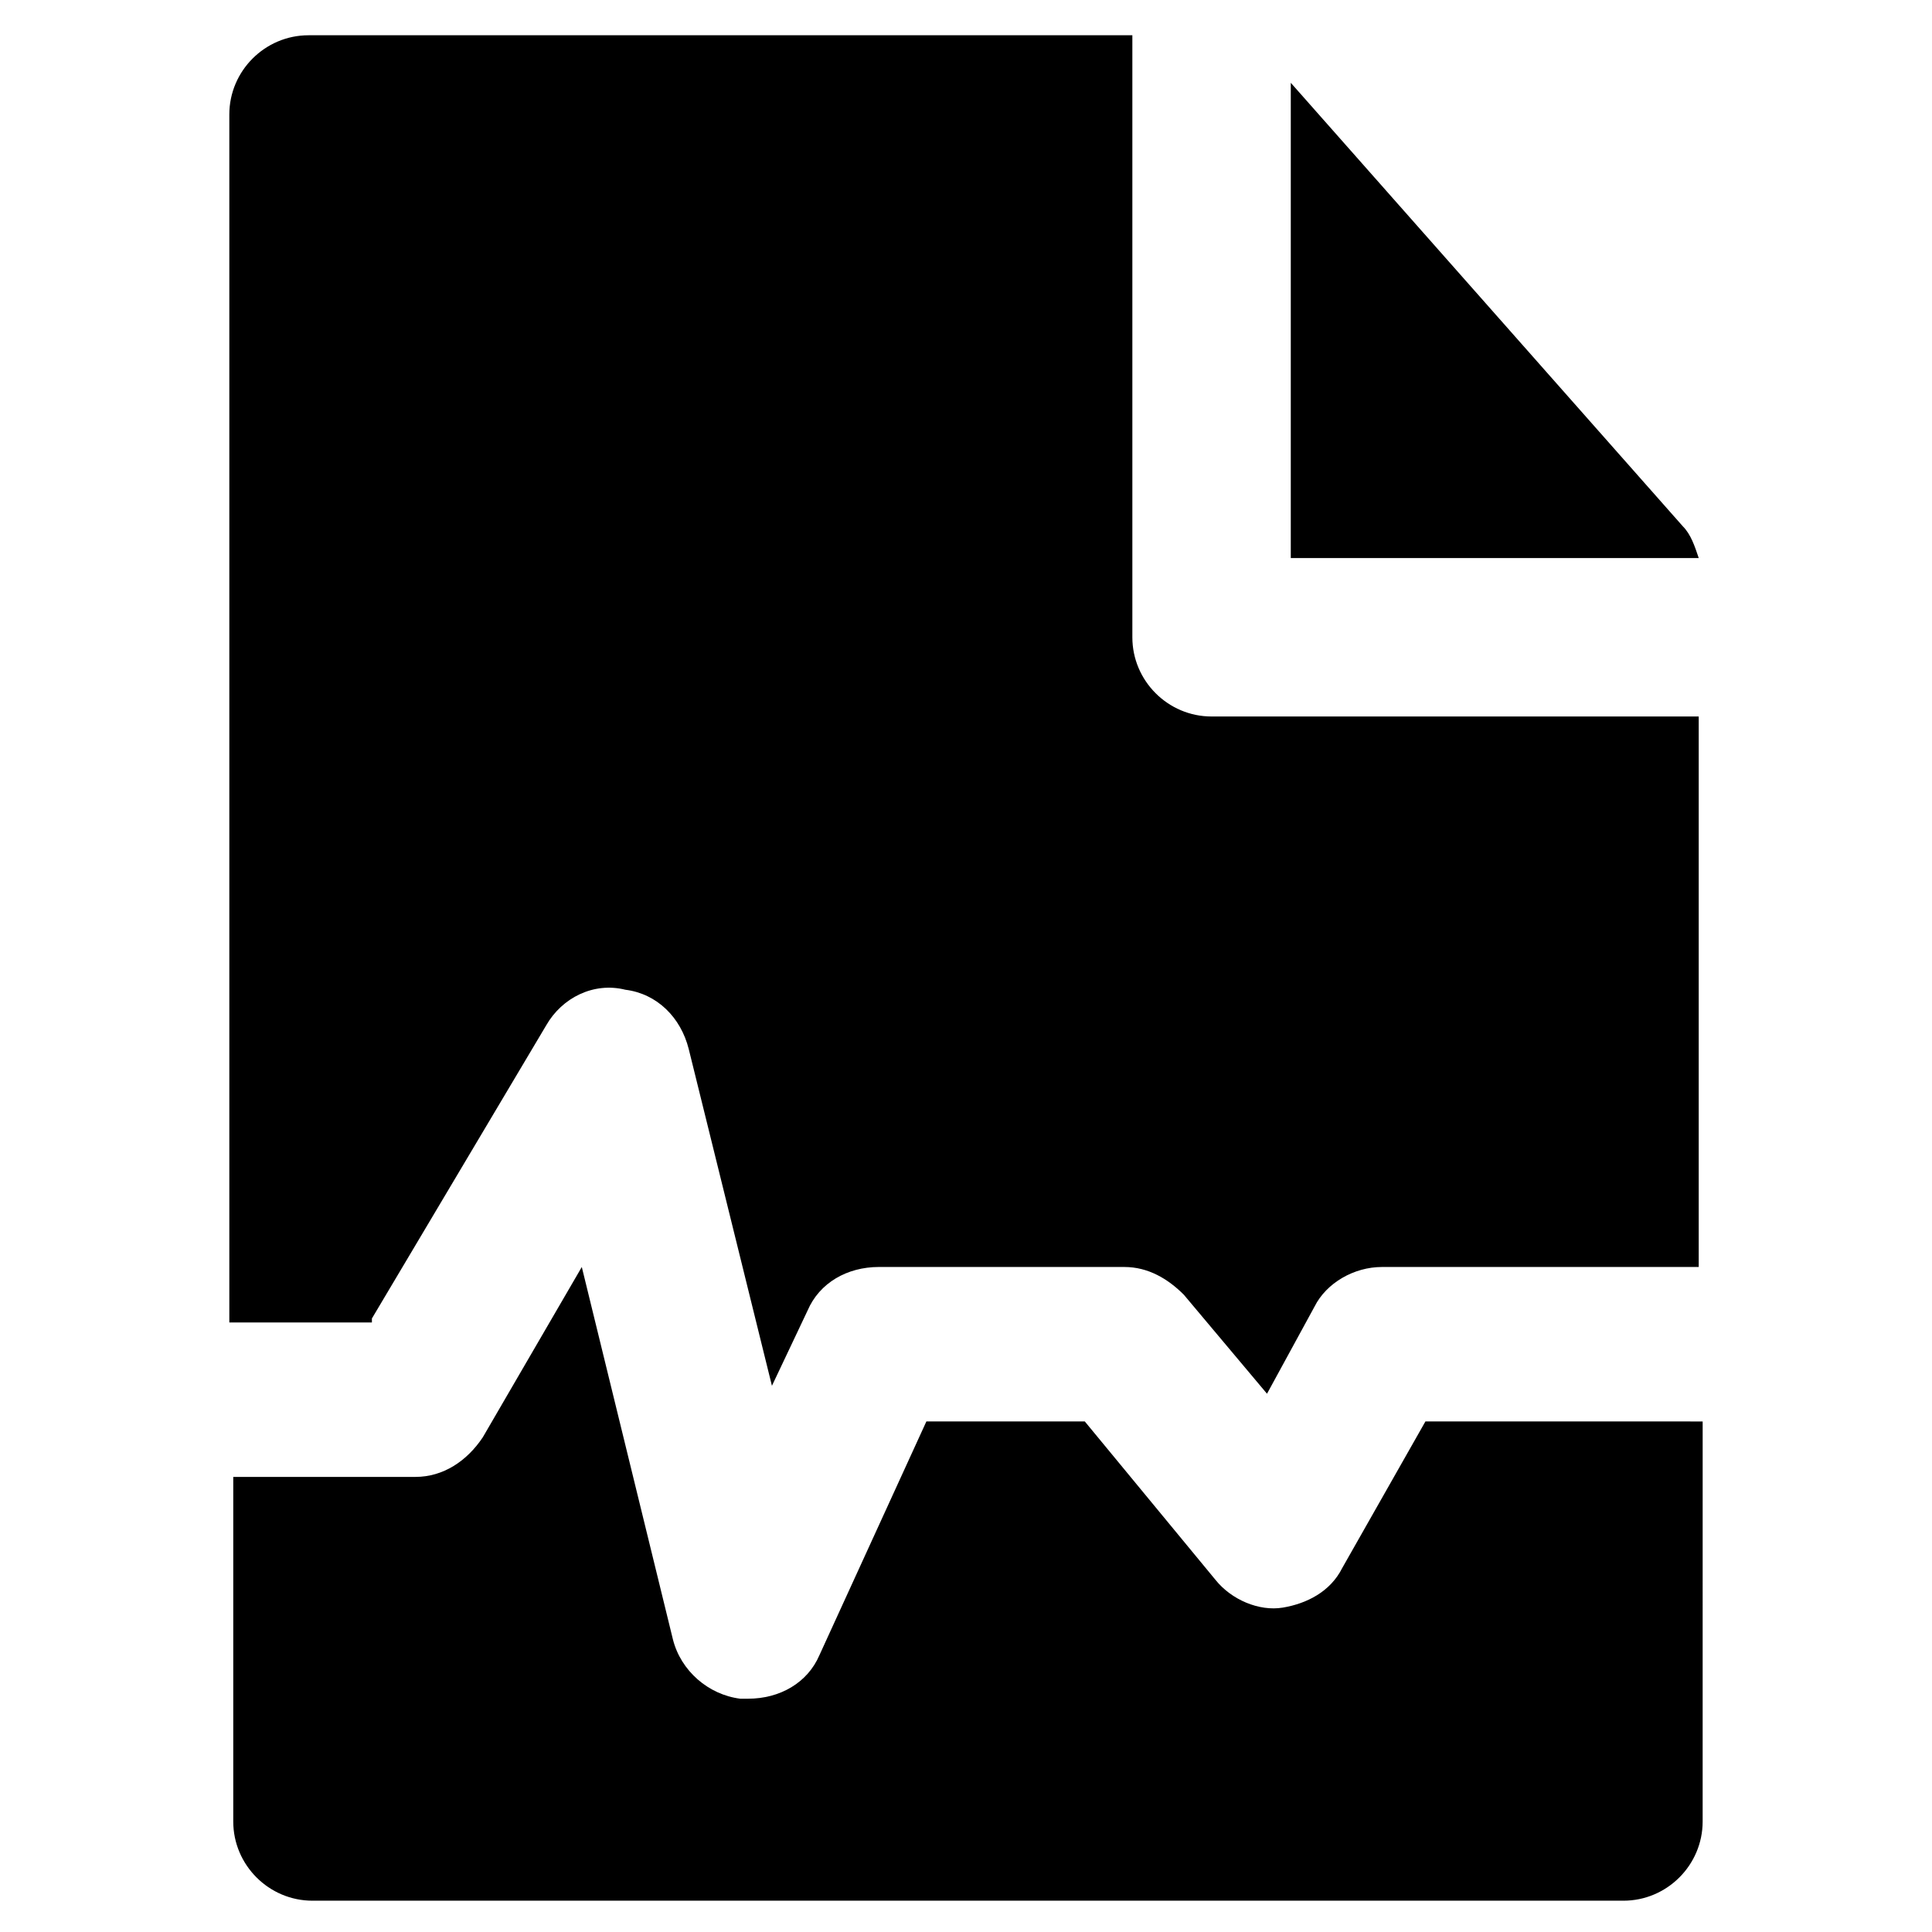
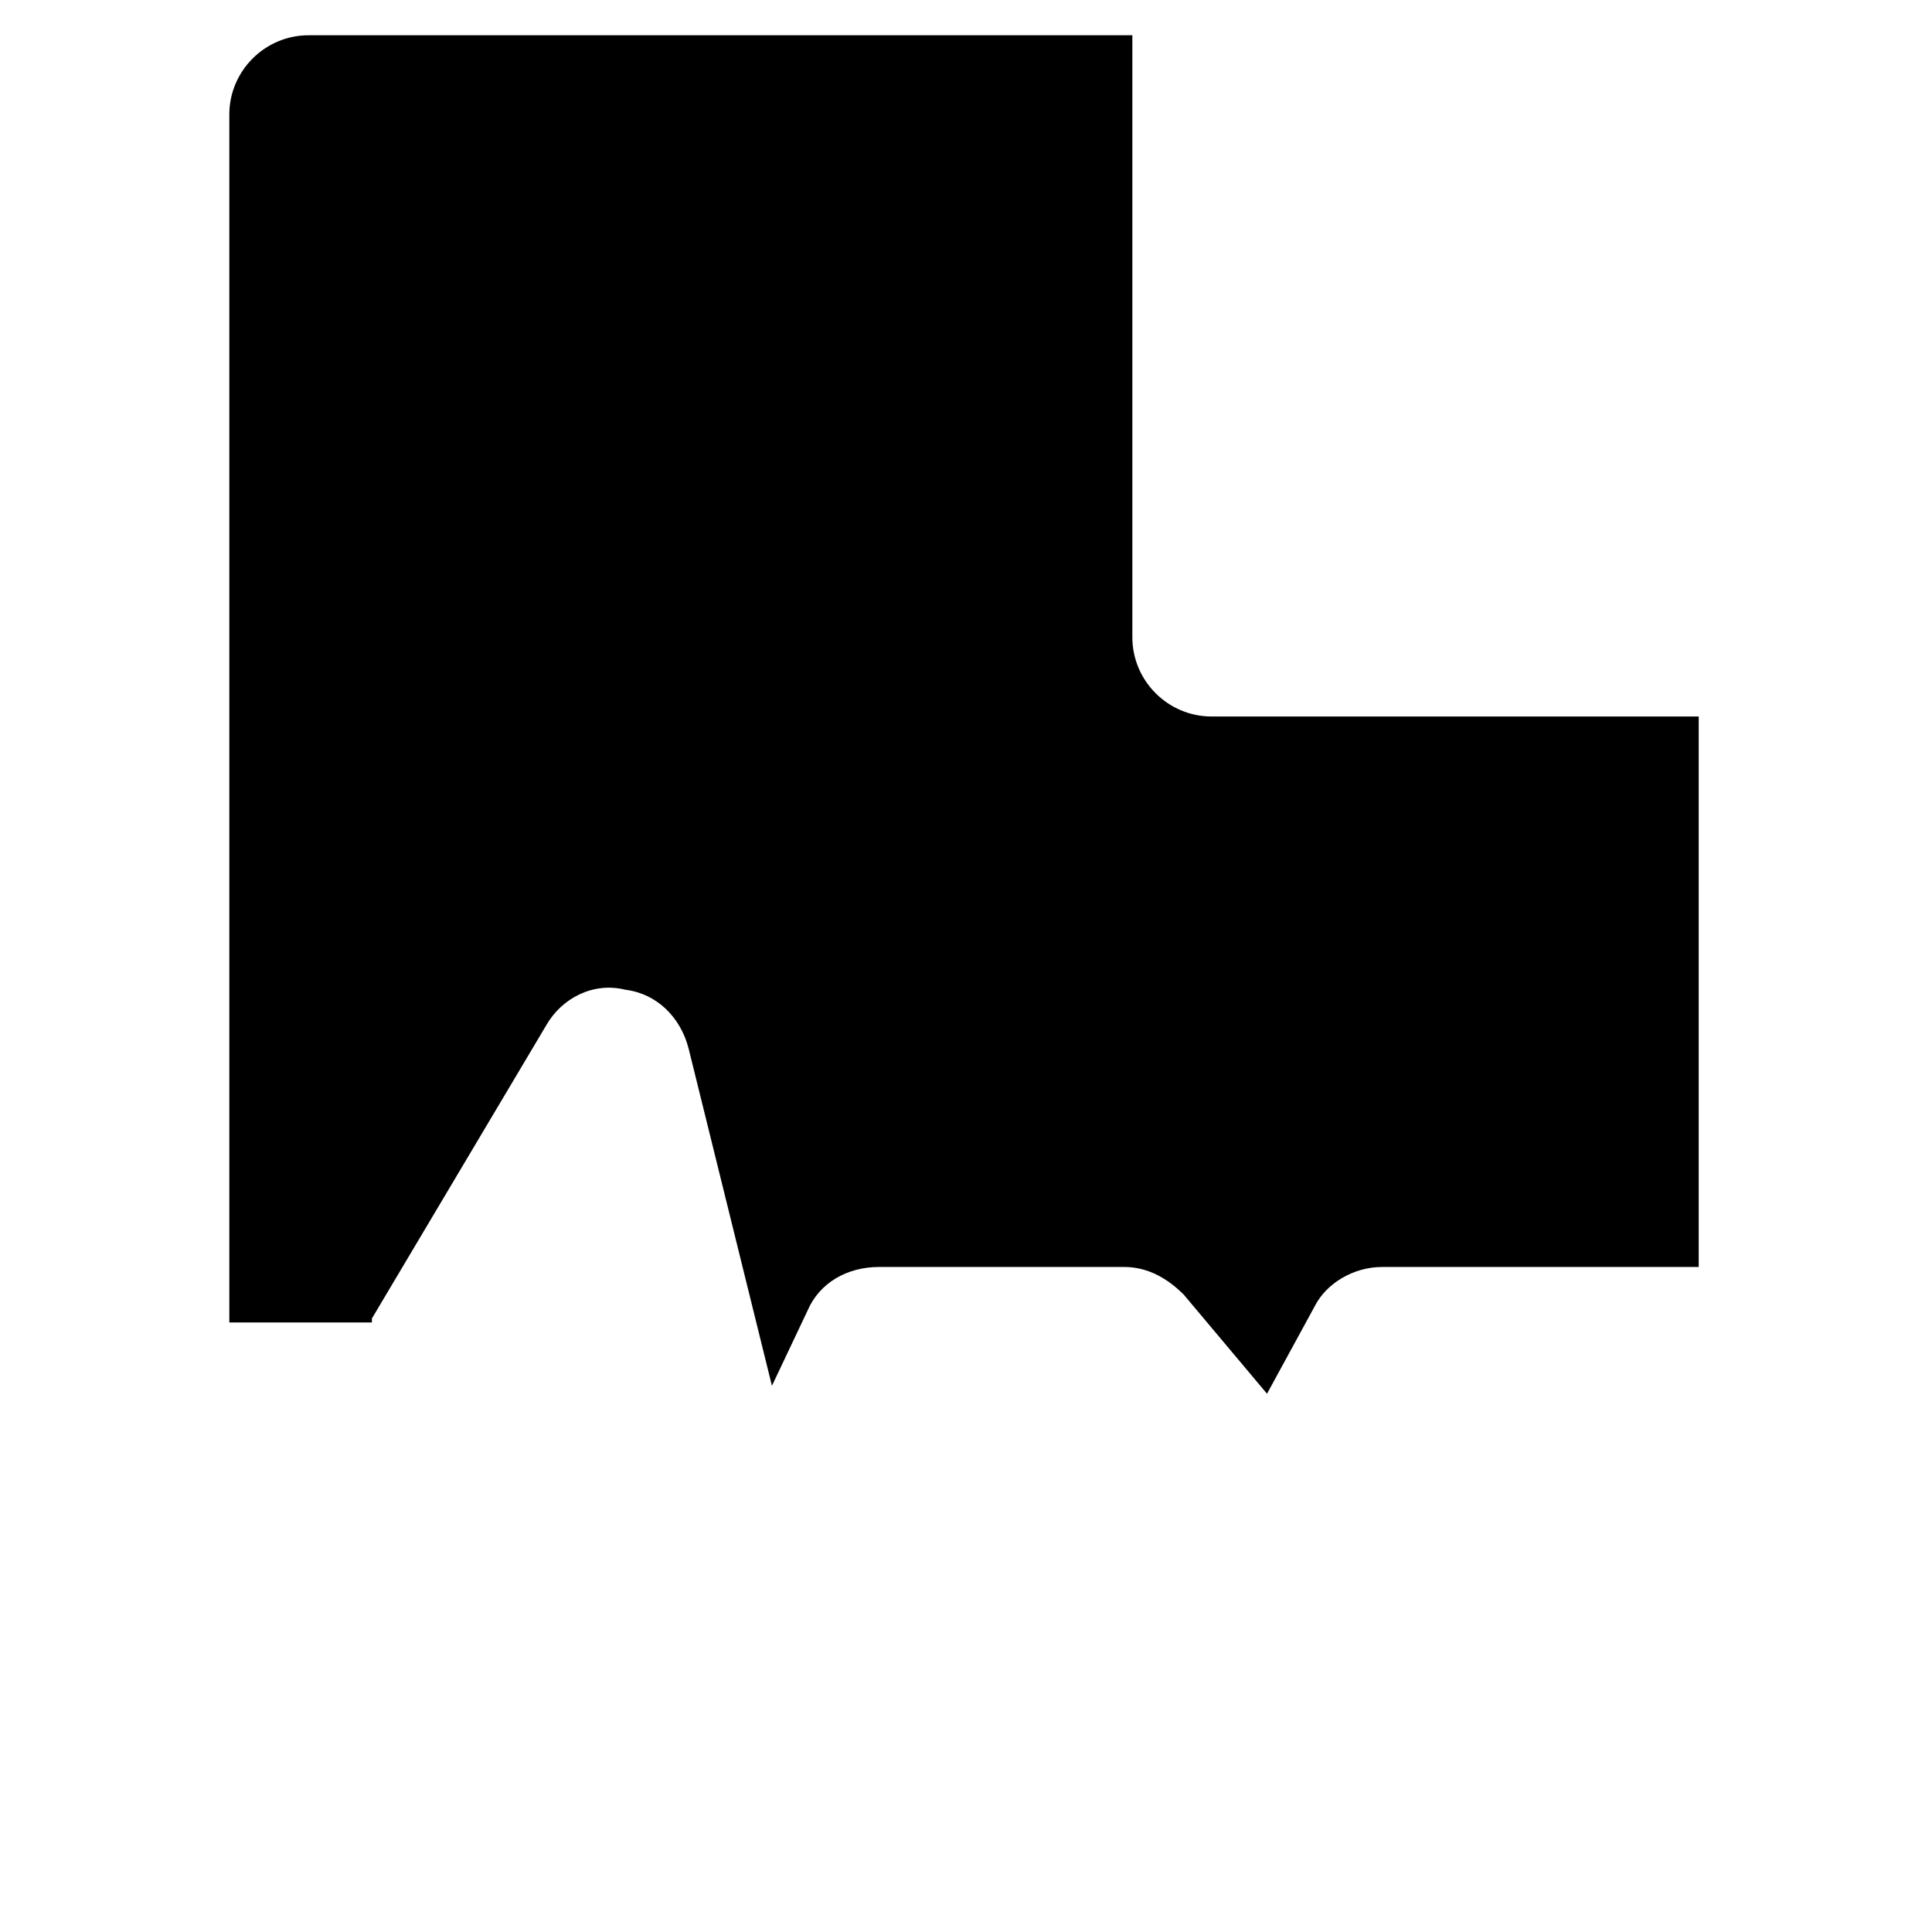
<svg xmlns="http://www.w3.org/2000/svg" fill="#000000" width="800px" height="800px" version="1.1" viewBox="144 144 512 512">
  <g>
-     <path d="m486.07 291.89h108.11c-1.051-3.148-2.098-6.297-4.199-8.398l-103.91-117.55z" />
-     <path d="m521.75 520.7-22.043 38.836c-3.148 6.297-9.445 9.445-15.742 10.496-6.297 1.051-13.645-2.098-17.844-7.348l-34.637-41.984h-41.984l-28.34 61.926c-3.148 7.348-10.496 11.547-18.895 11.547h-2.098c-8.398-1.051-15.742-7.348-17.844-15.742l-24.141-98.664-26.238 45.133c-4.199 6.297-10.496 10.496-17.844 10.496h-48.285v91.316c0 11.547 9.445 20.992 20.992 20.992h347.42c11.547 0 20.992-9.445 20.992-20.992l0.004-106.01z" />
    <path d="m242.56 493.41 46.184-77.672c4.199-7.348 12.594-11.547 20.992-9.445 8.398 1.051 14.695 7.348 16.793 15.742l22.043 89.215 9.445-19.941c3.148-7.348 10.496-11.547 18.895-11.547l65.074 0.004c6.297 0 11.547 3.148 15.742 7.348l22.043 26.238 12.594-23.09c3.148-6.297 10.496-10.496 17.844-10.496h83.969v-145.89h-129.1c-11.547 0-20.992-9.445-20.992-20.992v-159.54h-218.32c-11.547 0-20.992 9.445-20.992 20.992v320.13h37.785z" />
  </g>
</svg>